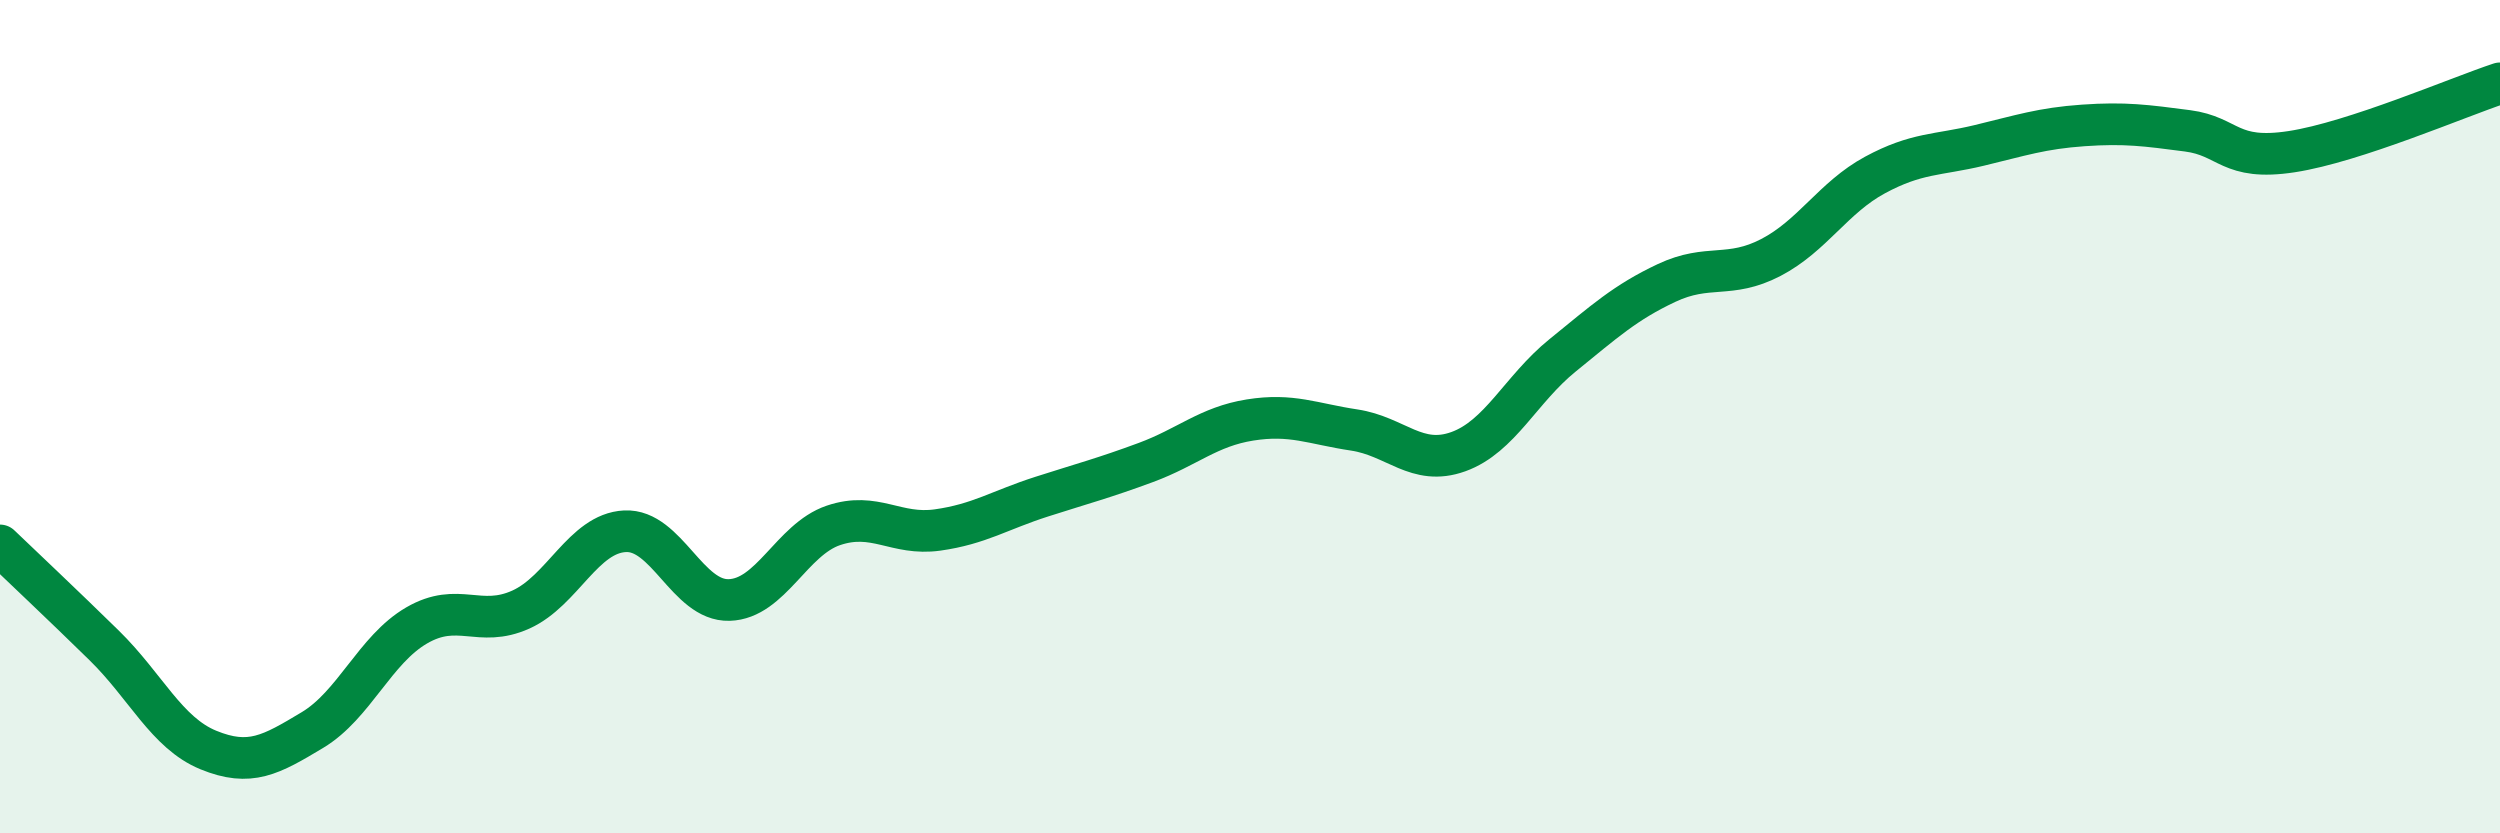
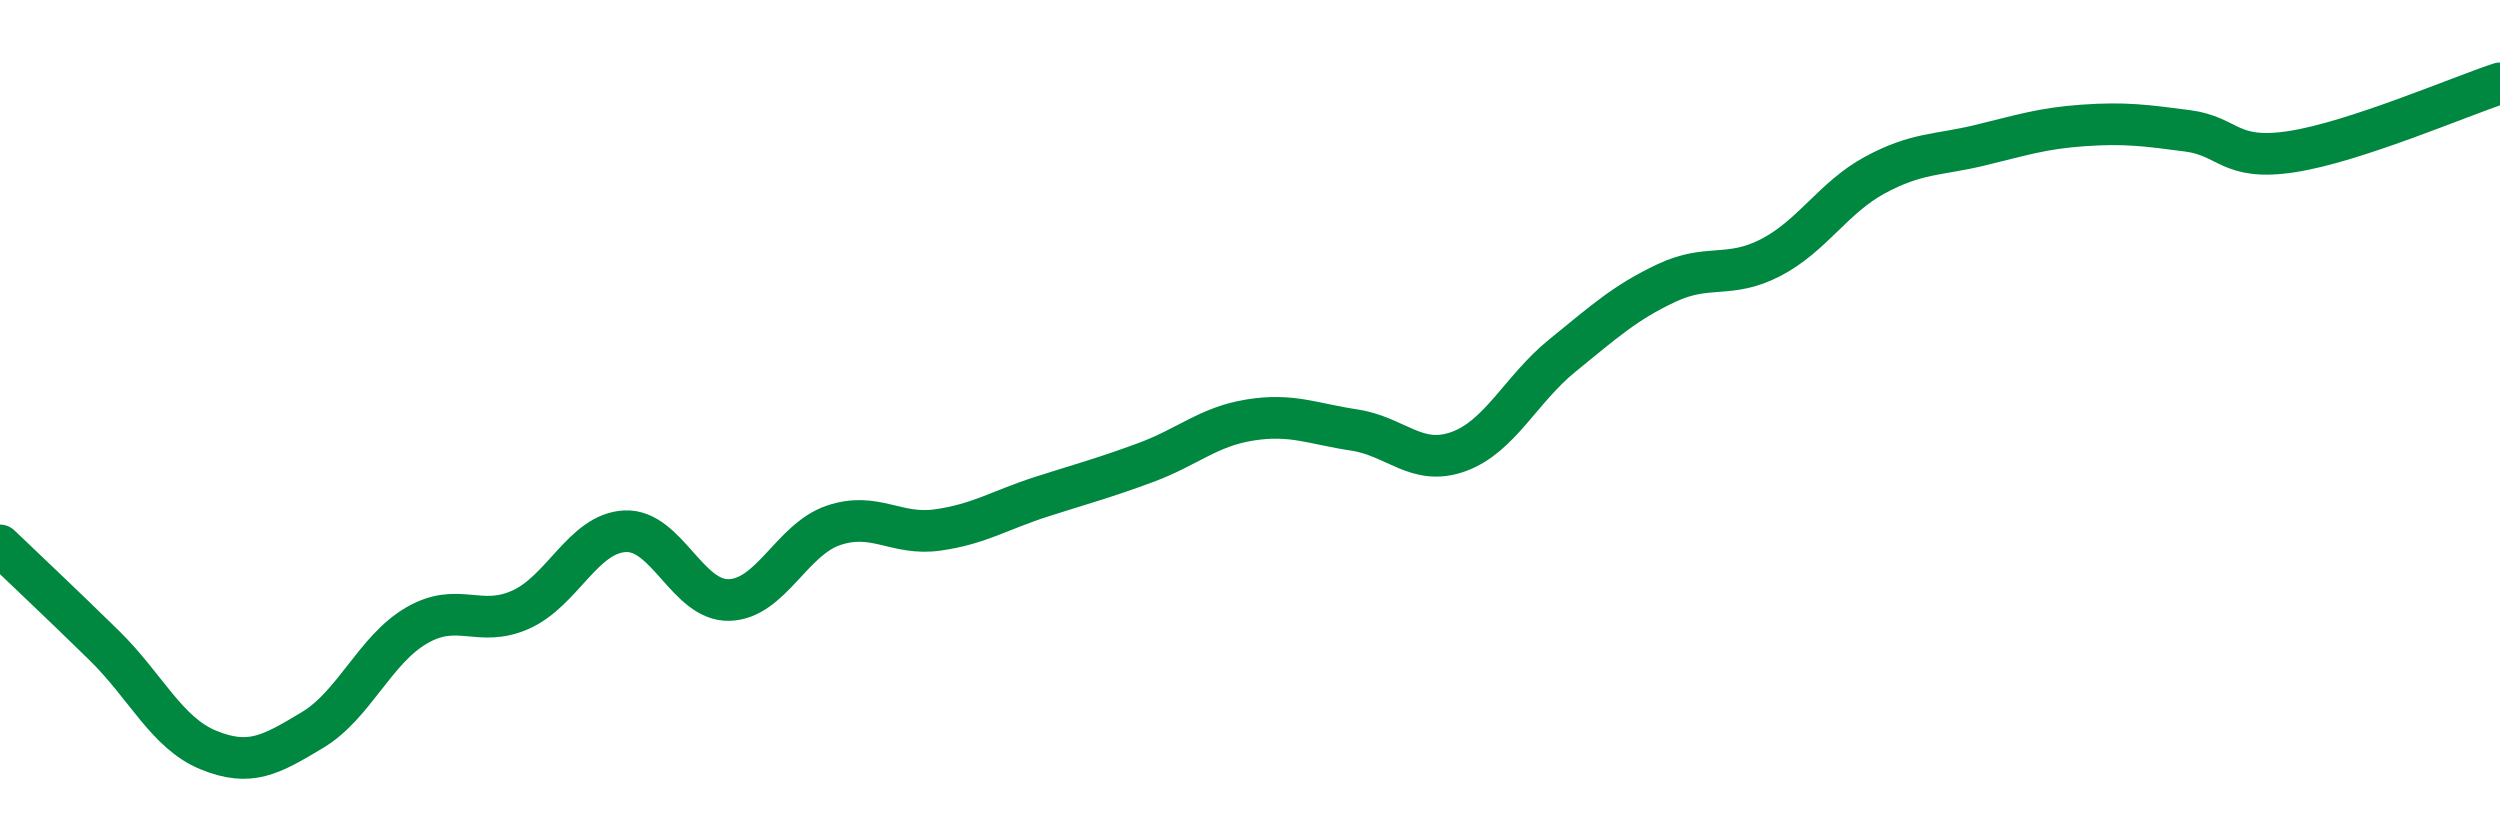
<svg xmlns="http://www.w3.org/2000/svg" width="60" height="20" viewBox="0 0 60 20">
-   <path d="M 0,13.09 C 0.5,13.57 1.5,14.51 2.5,15.49 C 3.5,16.47 4,17.59 5,18 C 6,18.41 6.5,18.12 7.5,17.52 C 8.5,16.92 9,15.59 10,15.01 C 11,14.43 11.5,15.08 12.5,14.63 C 13.5,14.18 14,12.8 15,12.75 C 16,12.7 16.5,14.43 17.5,14.4 C 18.5,14.37 19,12.95 20,12.61 C 21,12.27 21.5,12.86 22.5,12.72 C 23.5,12.58 24,12.24 25,11.92 C 26,11.6 26.5,11.47 27.5,11.1 C 28.5,10.73 29,10.24 30,10.08 C 31,9.92 31.5,10.17 32.5,10.32 C 33.5,10.47 34,11.2 35,10.84 C 36,10.48 36.5,9.34 37.5,8.53 C 38.5,7.72 39,7.26 40,6.79 C 41,6.32 41.5,6.7 42.5,6.18 C 43.5,5.66 44,4.74 45,4.2 C 46,3.66 46.5,3.73 47.5,3.49 C 48.5,3.25 49,3.08 50,3.01 C 51,2.94 51.5,3.01 52.5,3.14 C 53.5,3.27 53.5,3.87 55,3.64 C 56.5,3.41 59,2.33 60,2L60 20L0 20Z" fill="#008740" opacity="0.1" stroke-linecap="round" stroke-linejoin="round" />
  <path d="M 0,13.09 C 0.5,13.57 1.5,14.51 2.5,15.49 C 3.5,16.47 4,17.59 5,18 C 6,18.41 6.5,18.12 7.5,17.52 C 8.5,16.92 9,15.59 10,15.01 C 11,14.43 11.5,15.08 12.5,14.63 C 13.5,14.18 14,12.8 15,12.75 C 16,12.7 16.5,14.43 17.5,14.4 C 18.5,14.37 19,12.95 20,12.61 C 21,12.27 21.5,12.86 22.5,12.72 C 23.5,12.58 24,12.24 25,11.92 C 26,11.6 26.5,11.47 27.5,11.1 C 28.5,10.73 29,10.24 30,10.08 C 31,9.92 31.5,10.17 32.5,10.32 C 33.5,10.47 34,11.2 35,10.84 C 36,10.48 36.5,9.34 37.5,8.53 C 38.5,7.72 39,7.26 40,6.79 C 41,6.32 41.5,6.7 42.5,6.18 C 43.5,5.66 44,4.74 45,4.2 C 46,3.66 46.5,3.73 47.5,3.49 C 48.5,3.25 49,3.08 50,3.01 C 51,2.94 51.5,3.01 52.5,3.14 C 53.5,3.27 53.5,3.87 55,3.64 C 56.5,3.41 59,2.33 60,2" stroke="#008740" stroke-width="1" fill="none" stroke-linecap="round" stroke-linejoin="round" />
</svg>